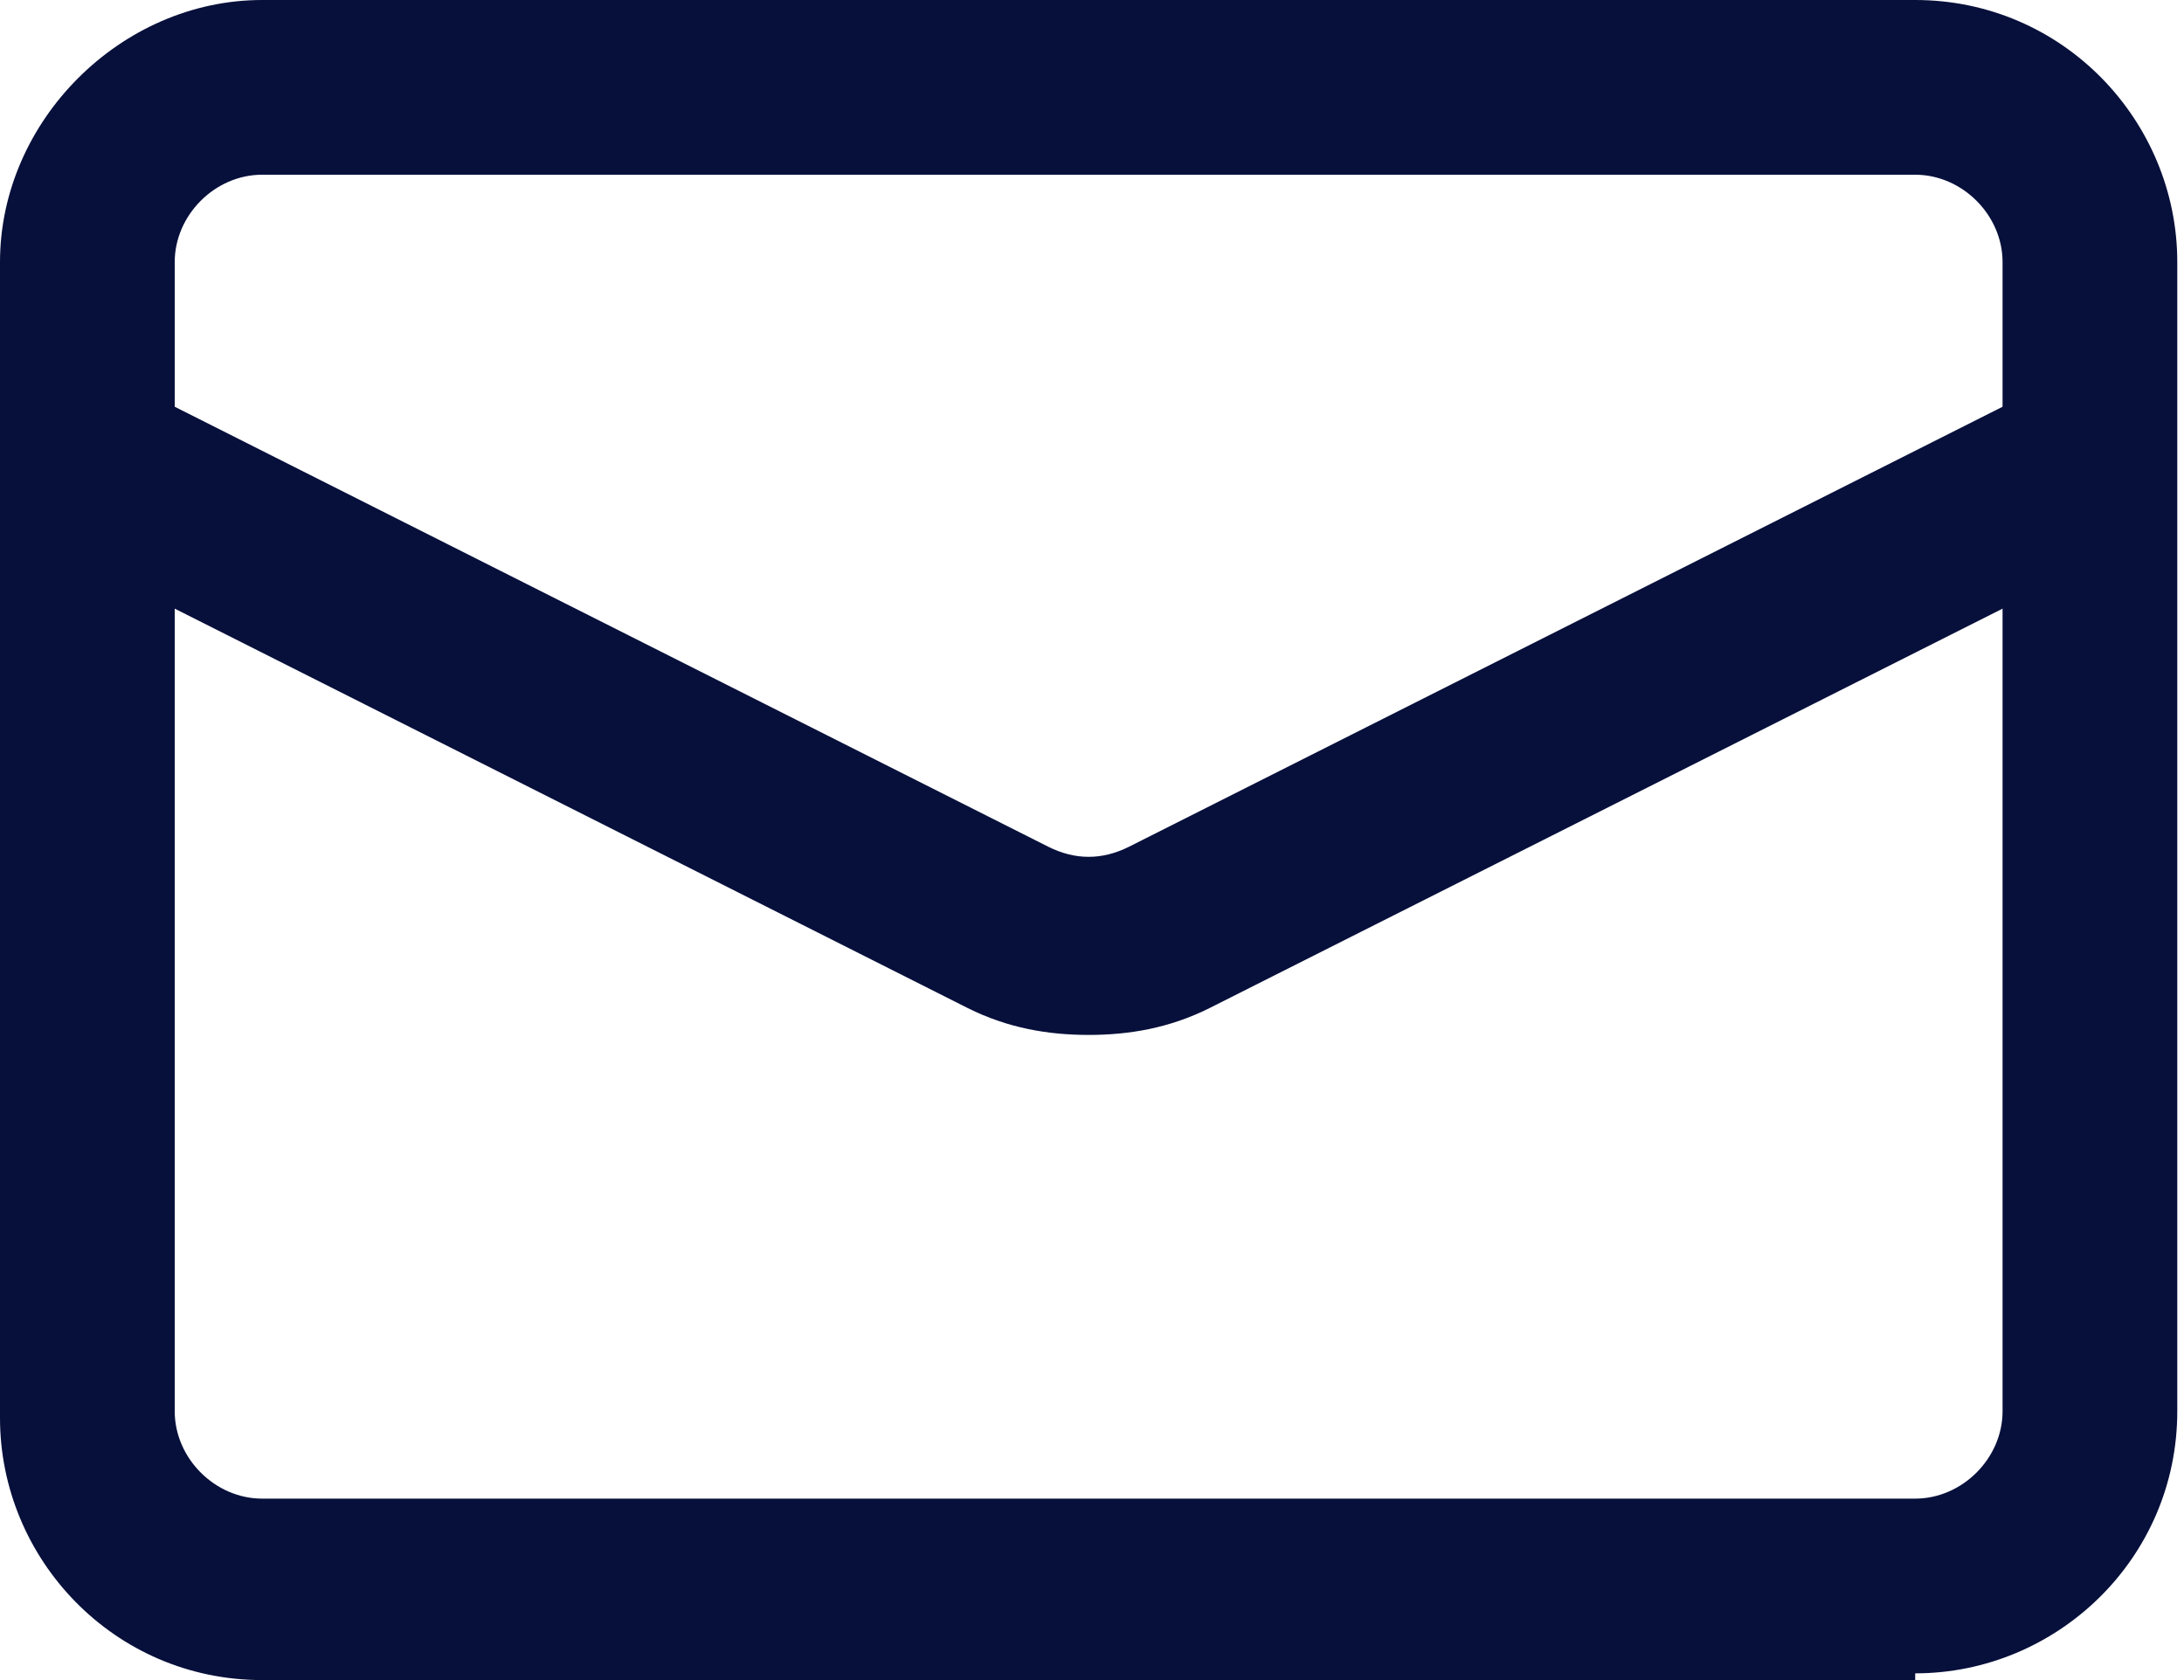
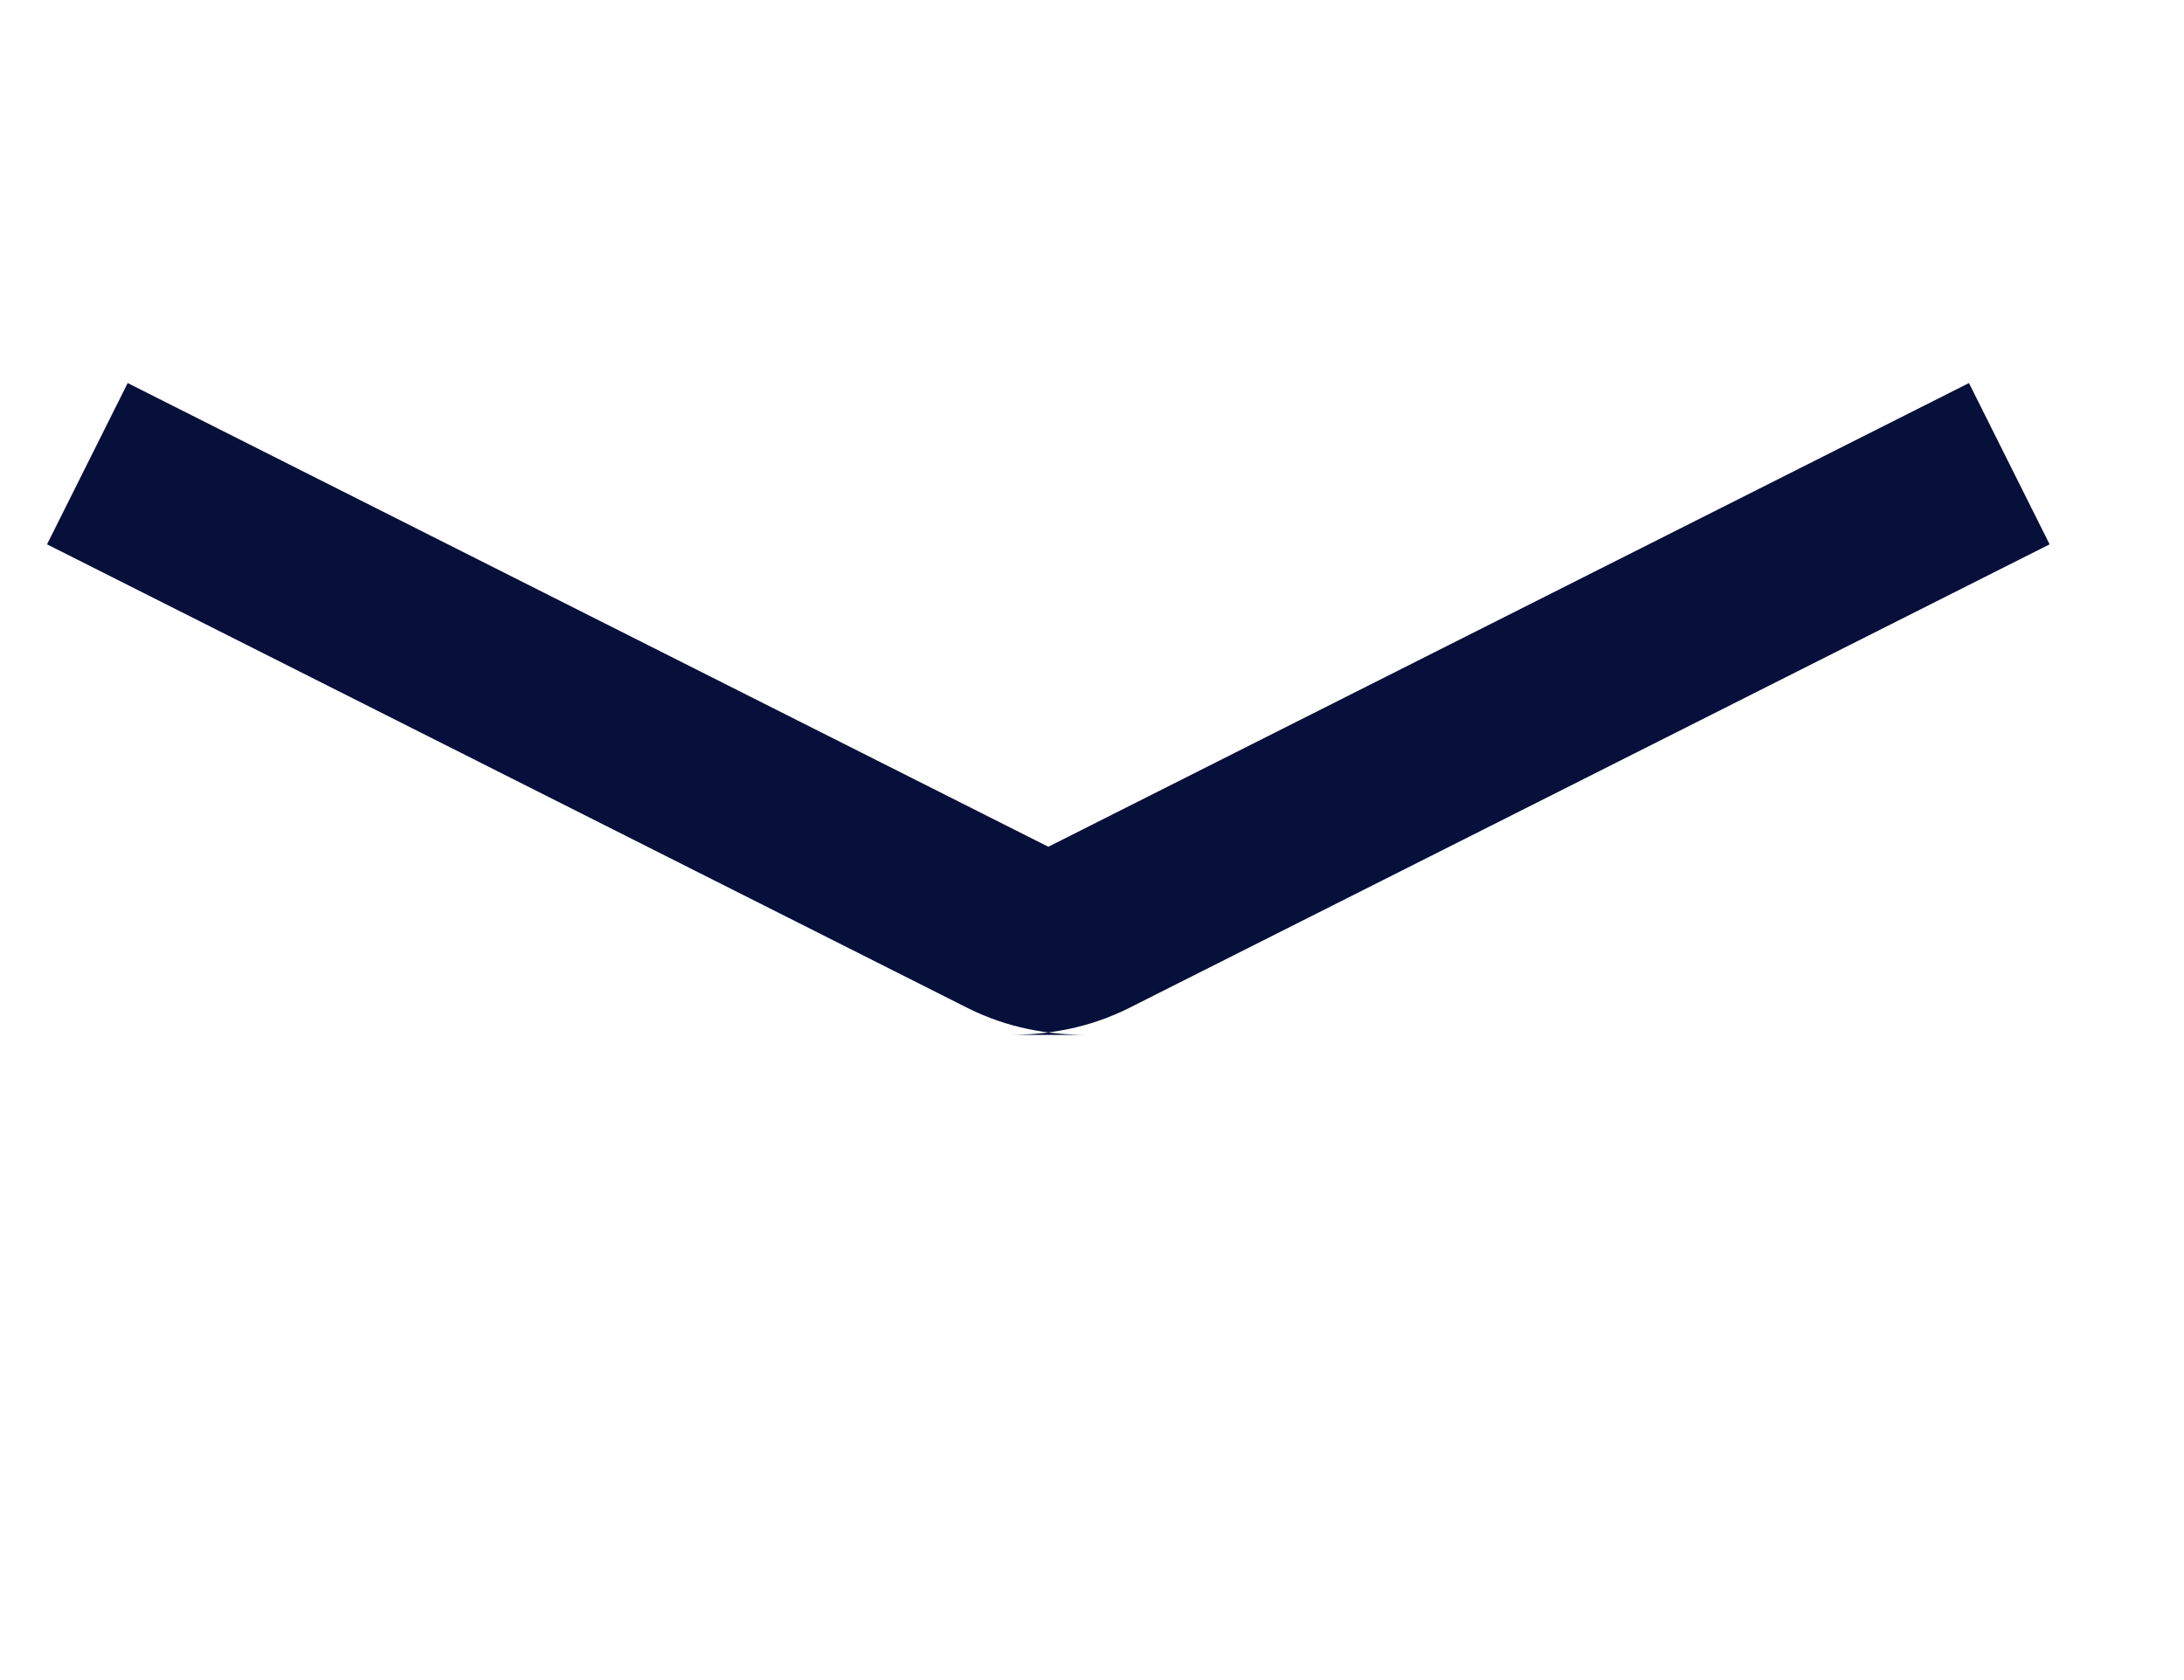
<svg xmlns="http://www.w3.org/2000/svg" id="Layer_1" version="1.1" viewBox="0 0 32.5 25">
  <defs>
    <style>
      .st0 {
        fill: #07103b;
      }
    </style>
  </defs>
-   <path class="st0" d="M28.5,25H3.9c-2.2,0-3.9-1.8-3.9-3.9V3.9C0,1.8,1.8,0,3.9,0h24.6c2.2,0,3.9,1.8,3.9,3.9v17.1c0,2.2-1.8,3.9-3.9,3.9ZM3.9,2.6c-.7,0-1.3.6-1.3,1.3v17.1c0,.7.6,1.3,1.3,1.3h24.6c.7,0,1.3-.6,1.3-1.3V3.9c0-.7-.6-1.3-1.3-1.3H3.9Z" />
-   <path class="st0" d="M16.2,15.4c-.6,0-1.2-.1-1.8-.4L.7,8.1l1.2-2.4,13.7,6.9c.4.2.8.2,1.2,0l13.7-6.9,1.2,2.4-13.7,6.9c-.6.3-1.2.4-1.8.4Z" />
+   <path class="st0" d="M16.2,15.4c-.6,0-1.2-.1-1.8-.4L.7,8.1l1.2-2.4,13.7,6.9l13.7-6.9,1.2,2.4-13.7,6.9c-.6.3-1.2.4-1.8.4Z" />
</svg>